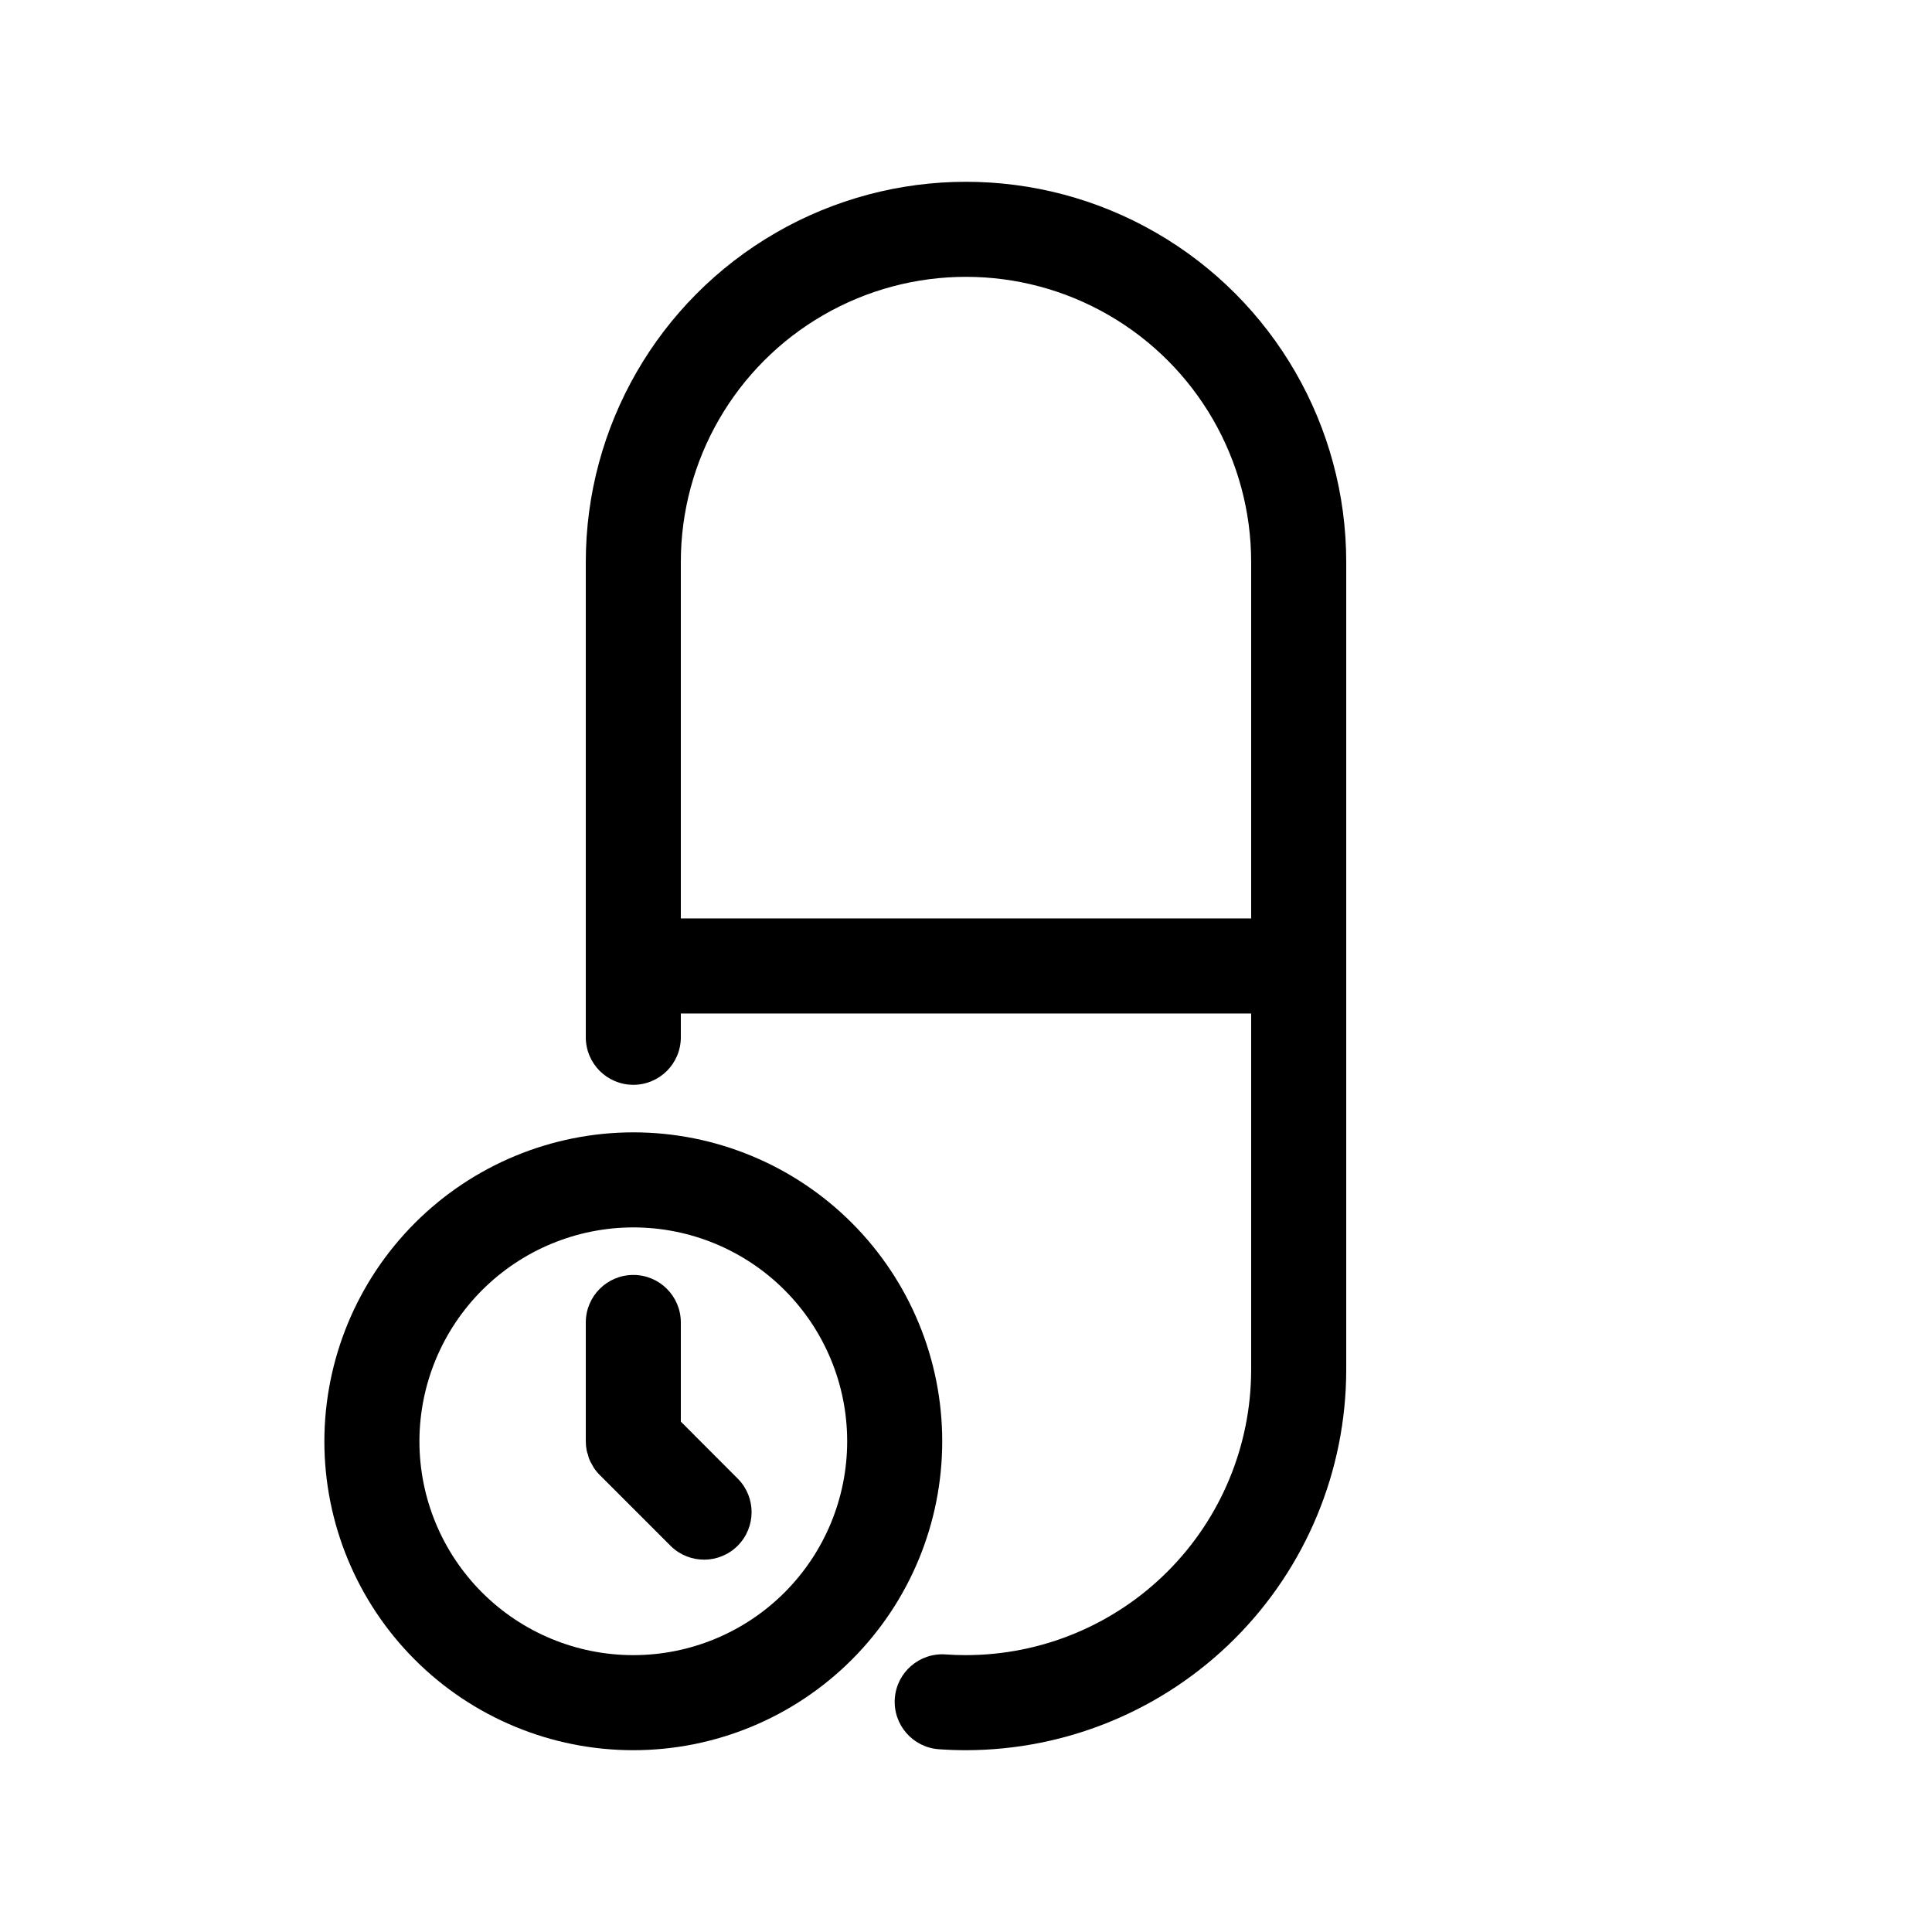
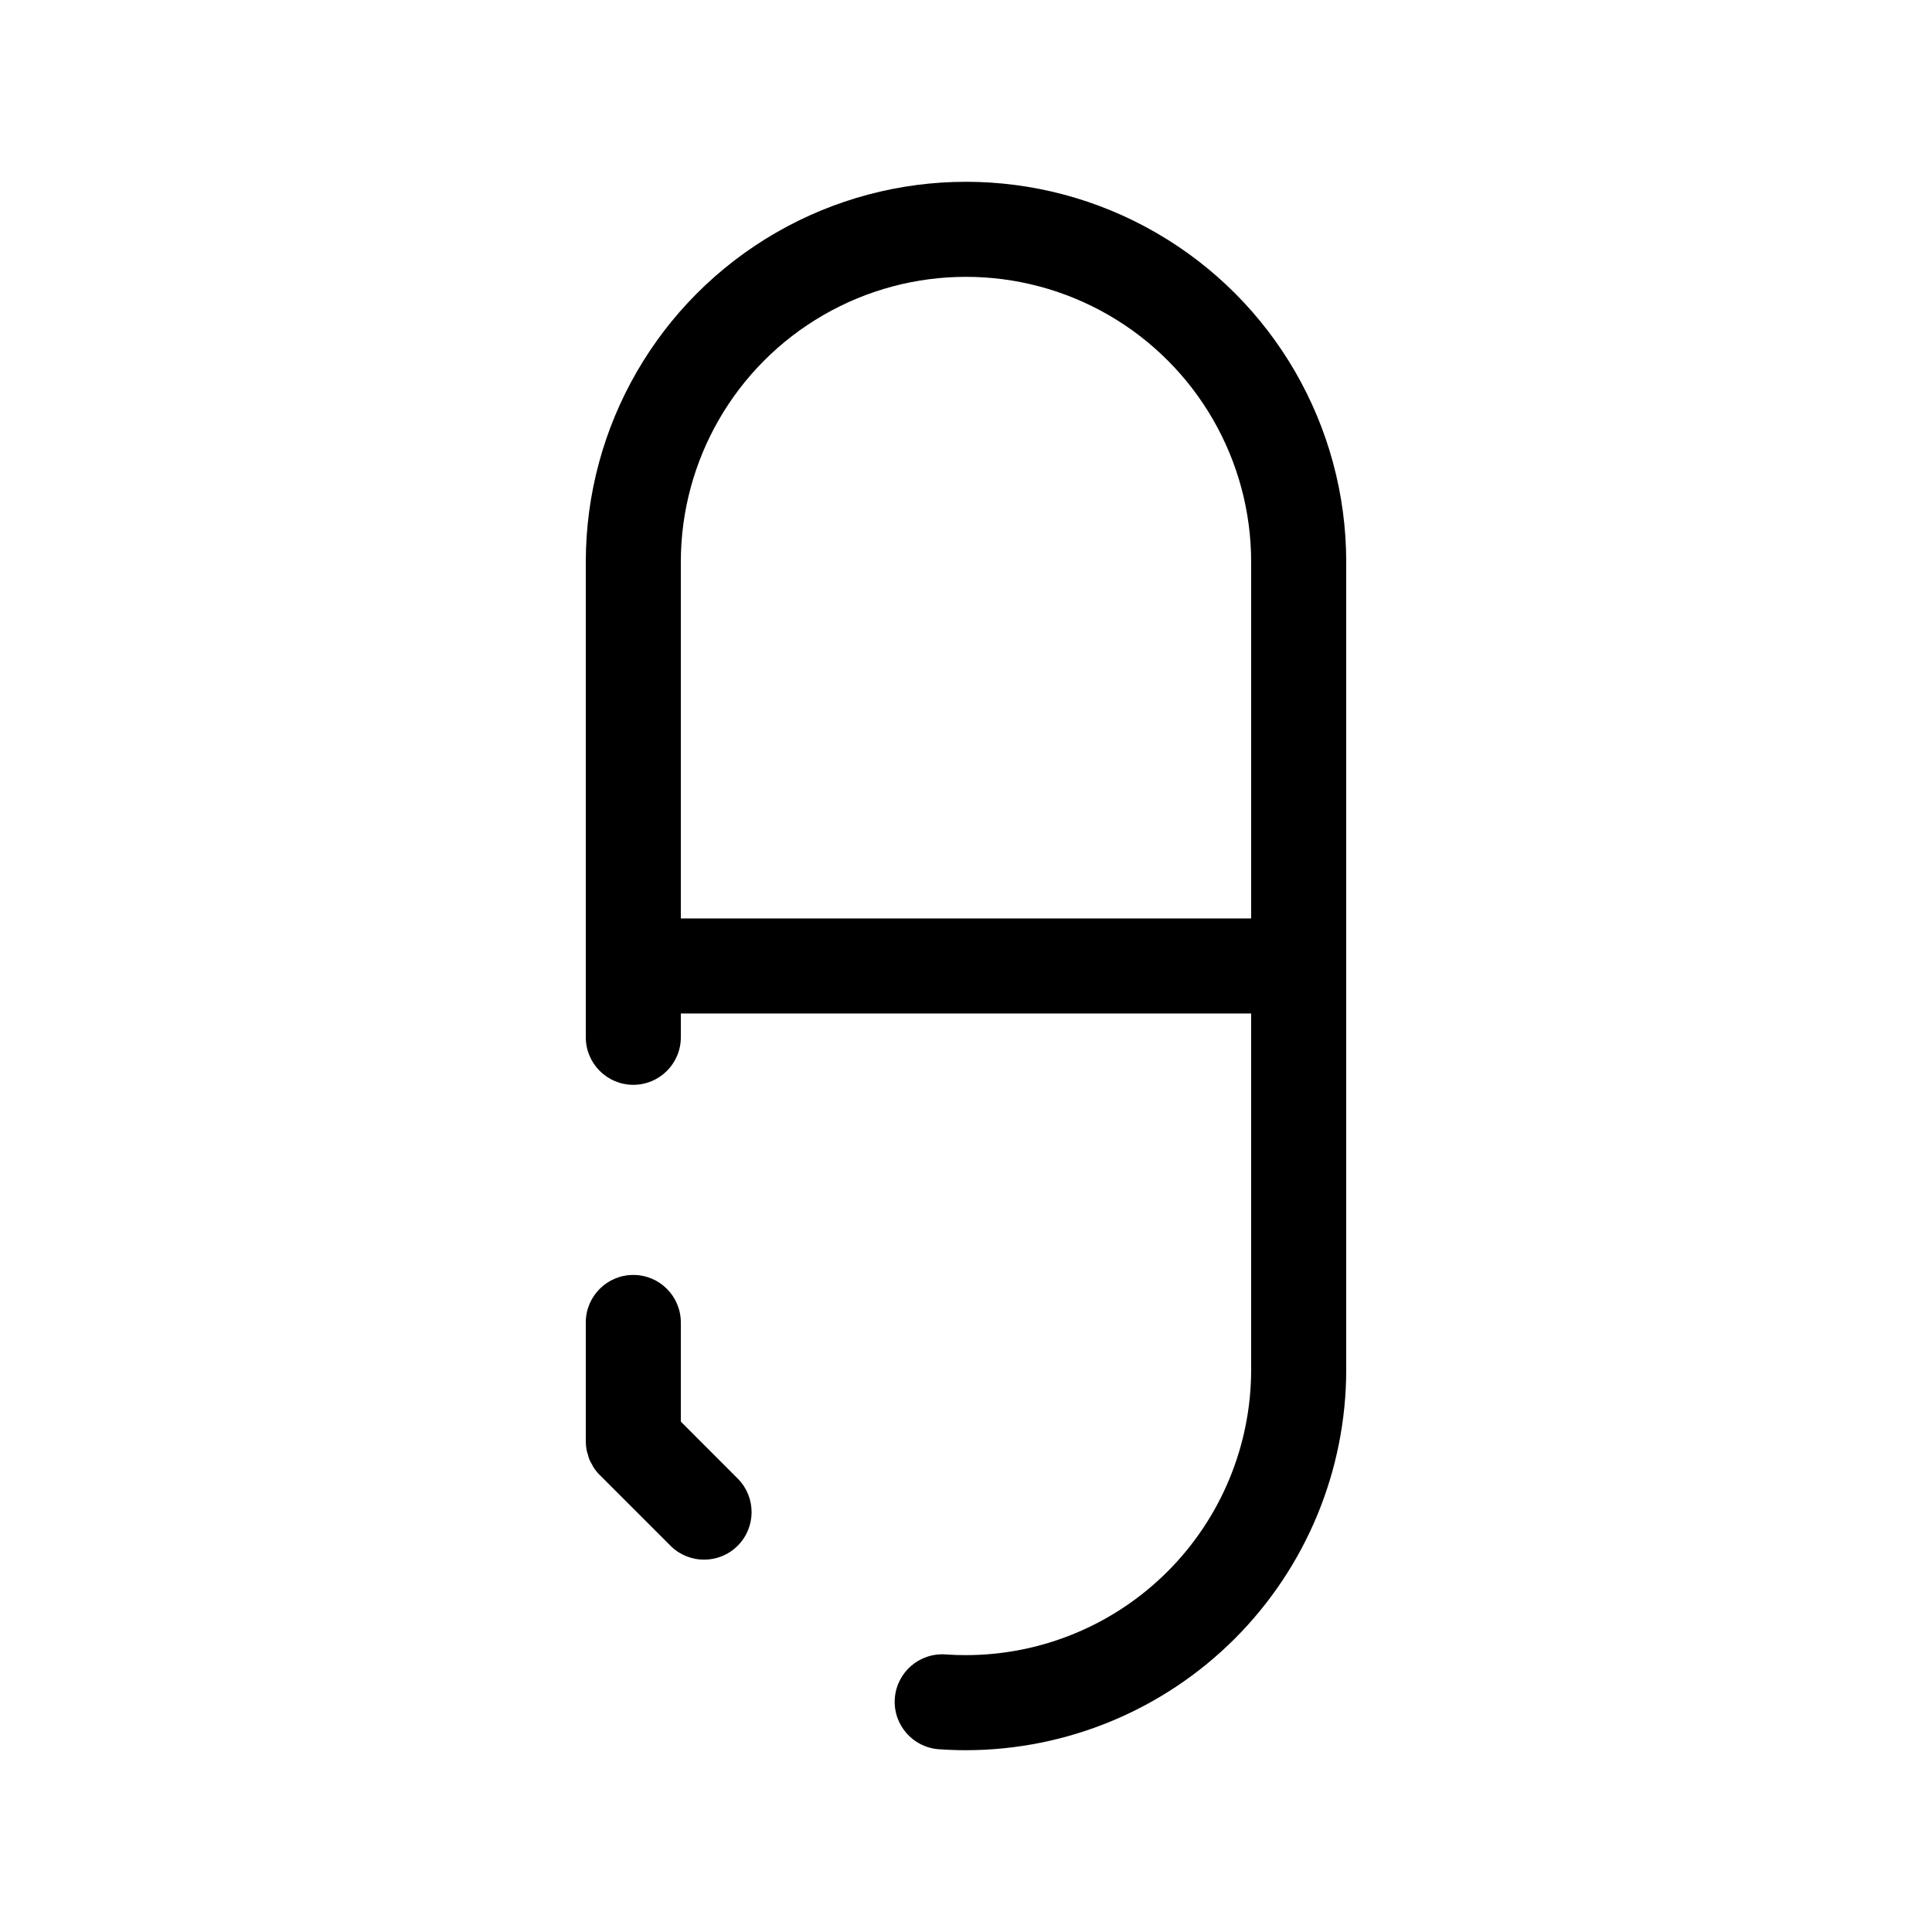
<svg xmlns="http://www.w3.org/2000/svg" fill="#000000" width="800px" height="800px" version="1.1" viewBox="144 144 512 512">
  <g>
-     <path d="m229.96 525.95c0 21.715 8.629 42.539 23.98 57.891 15.355 15.355 36.176 23.98 57.891 23.98 21.711 0 42.535-8.625 57.891-23.98 15.352-15.352 23.977-36.176 23.977-57.891 0-21.711-8.625-42.535-23.977-57.887-15.355-15.355-36.18-23.98-57.891-23.98-21.707 0.023-42.516 8.66-57.863 24.008s-23.98 36.156-24.008 57.859zm81.867-56.68 0.004 0.004c15.031 0 29.449 5.969 40.078 16.602 10.629 10.629 16.602 25.043 16.602 40.074 0 15.035-5.973 29.449-16.602 40.078s-25.047 16.602-40.078 16.602-29.449-5.973-40.078-16.602-16.602-25.043-16.602-40.078c0.02-15.023 5.996-29.434 16.621-40.059s25.031-16.602 40.059-16.617z" />
    <path d="m299.81 529.51c0.188 0.898 0.539 1.754 1.039 2.519 0.172 0.309 0.309 0.629 0.512 0.934 0.461 0.695 0.992 1.344 1.582 1.934l18.895 18.895-0.004-0.004c4.941 4.773 12.797 4.707 17.656-0.152 4.859-4.859 4.926-12.715 0.152-17.656l-15.215-15.238v-26.277c0-6.953-5.637-12.594-12.594-12.594s-12.594 5.641-12.594 12.594v31.488c0 0.832 0.082 1.656 0.242 2.469 0.078 0.379 0.223 0.727 0.328 1.09z" />
    <path d="m400 582.63c-1.82 0-3.625-0.062-5.41-0.188-6.941-0.492-12.965 4.734-13.457 11.672-0.492 6.938 4.734 12.961 11.672 13.453 2.379 0.168 4.777 0.254 7.195 0.254 26.715-0.031 52.324-10.656 71.215-29.547 18.891-18.891 29.516-44.5 29.547-71.215v-214.12c0-35.996-19.207-69.262-50.383-87.262-31.176-18-69.586-18-100.76 0-31.176 18-50.379 51.266-50.379 87.262v125.95c0 6.957 5.637 12.598 12.594 12.598s12.594-5.641 12.594-12.598v-6.297h151.14v94.465c-0.023 20.035-7.992 39.246-22.16 53.414-14.168 14.168-33.375 22.137-53.41 22.156zm-75.574-195.23v-94.465c0-26.996 14.406-51.945 37.785-65.445 23.383-13.5 52.191-13.5 75.574 0 23.383 13.5 37.785 38.449 37.785 65.445v94.465z" />
  </g>
</svg>